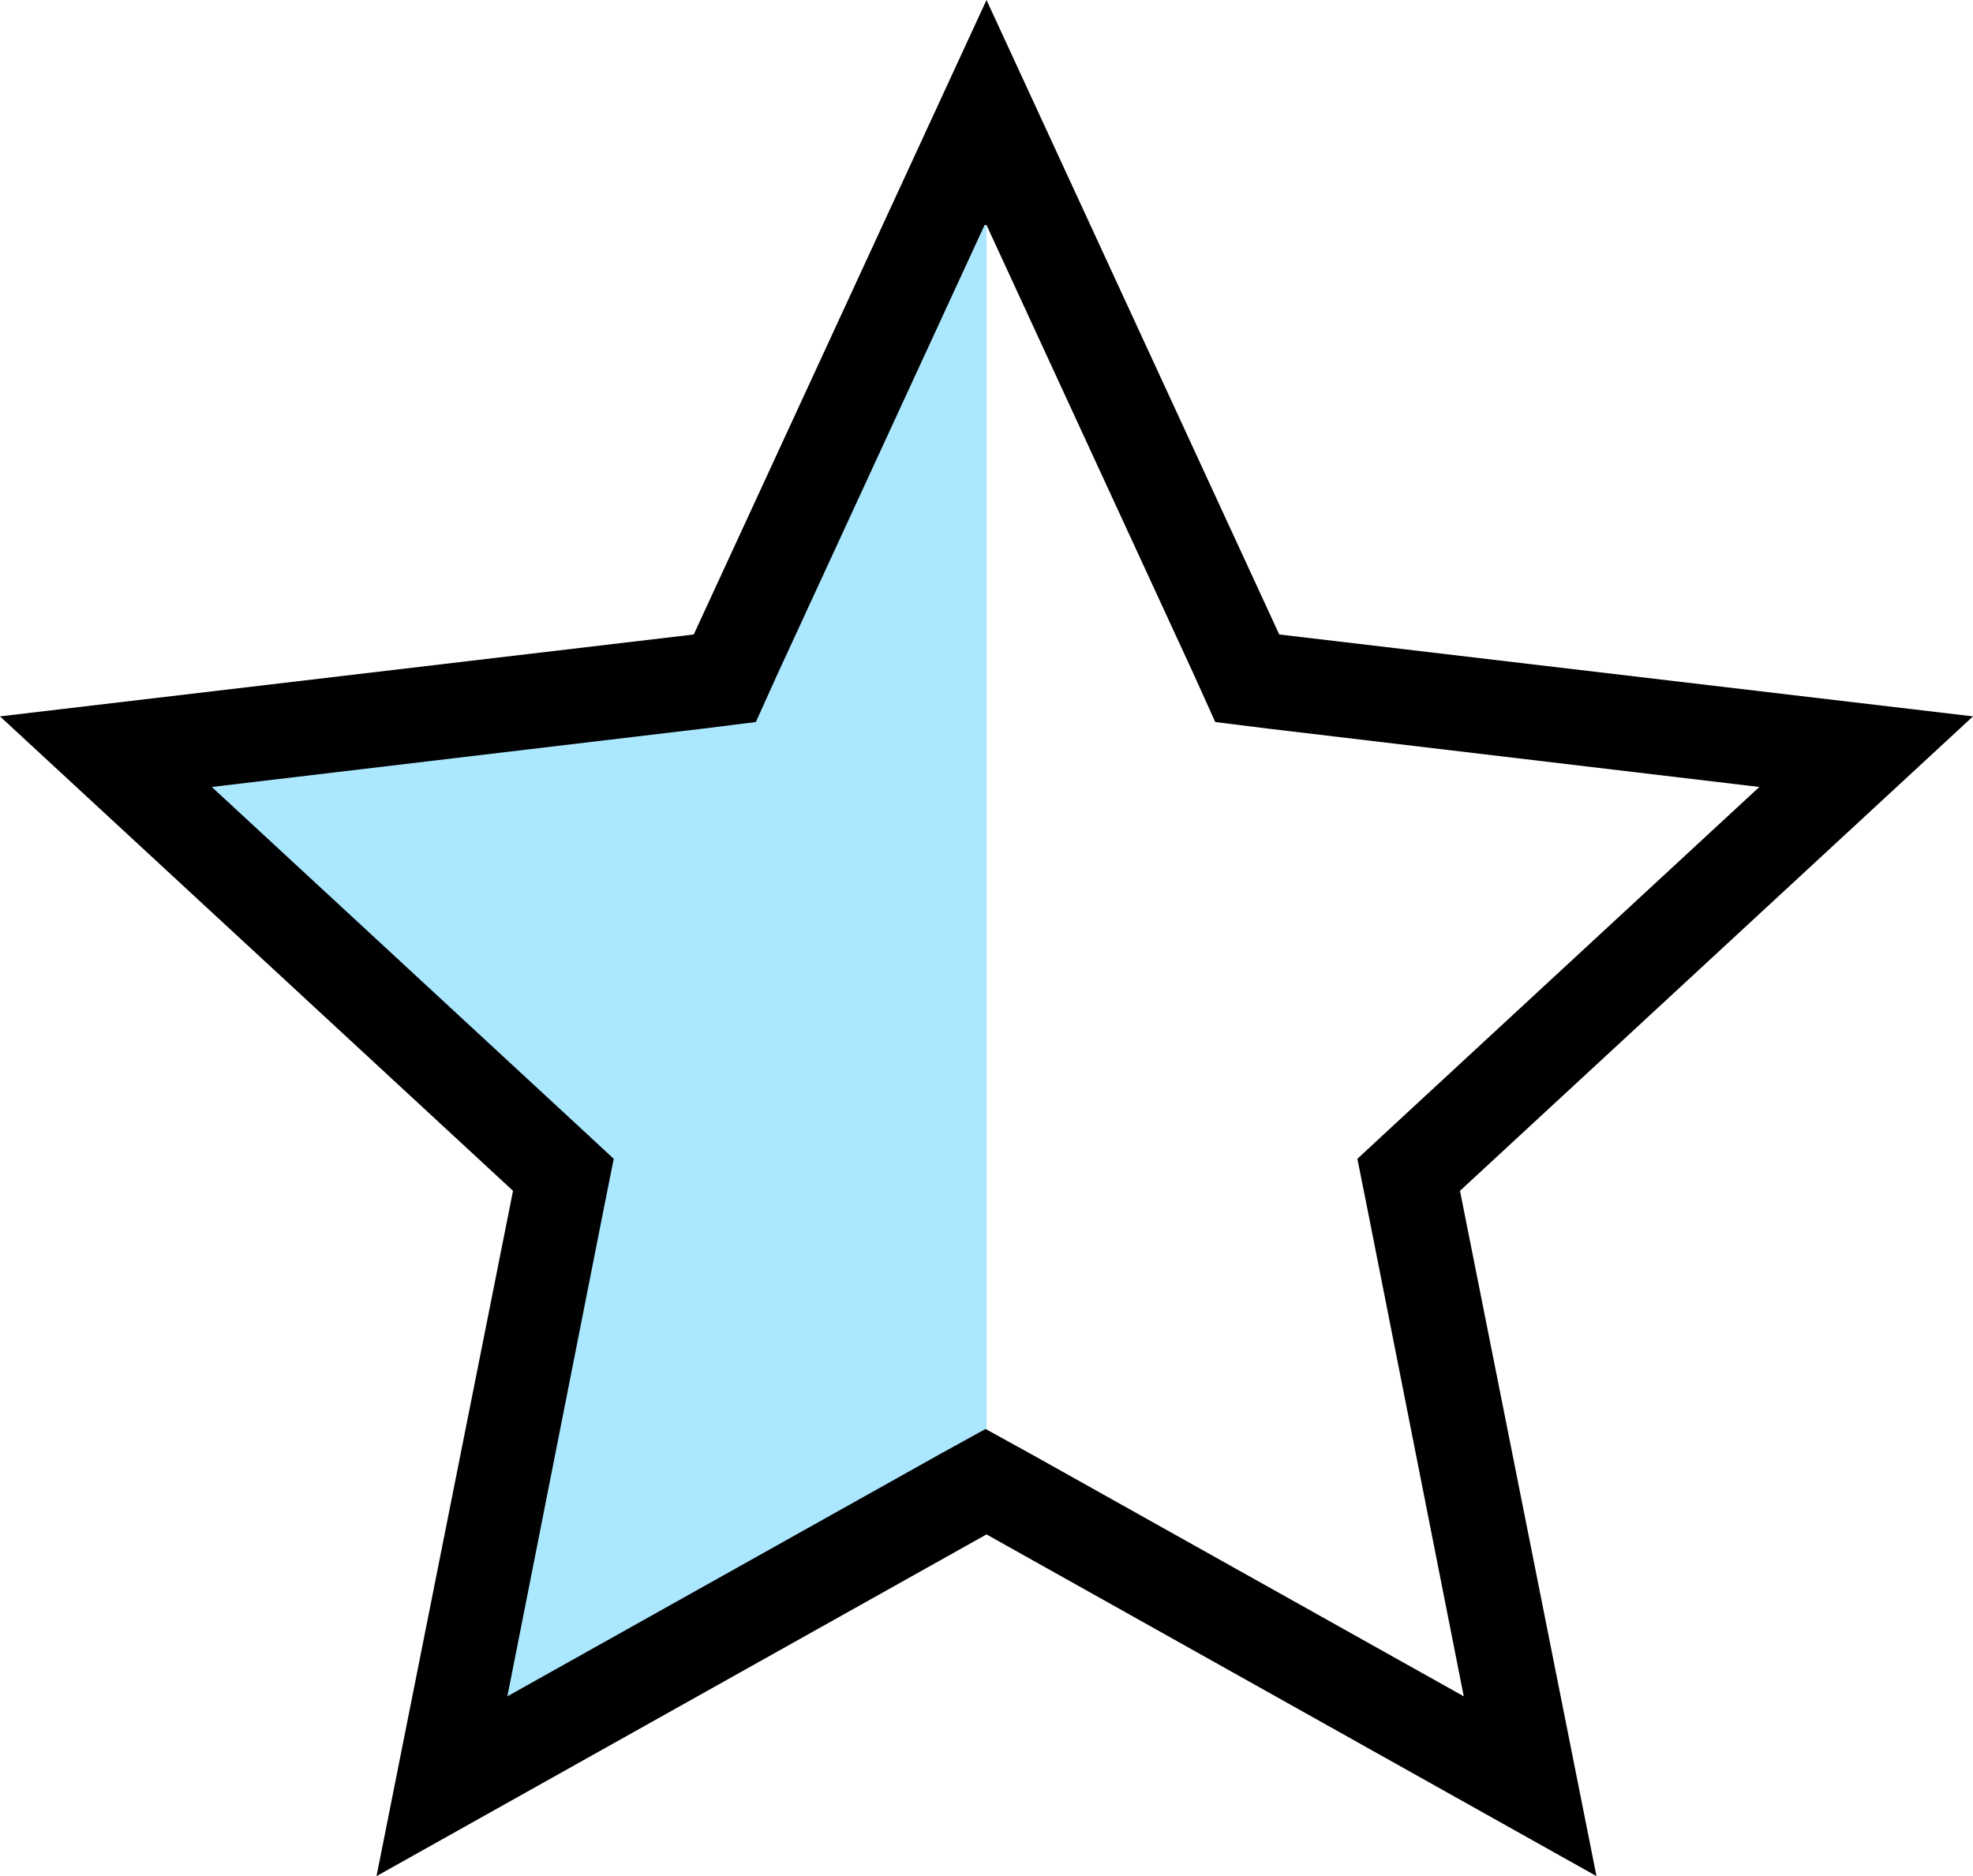
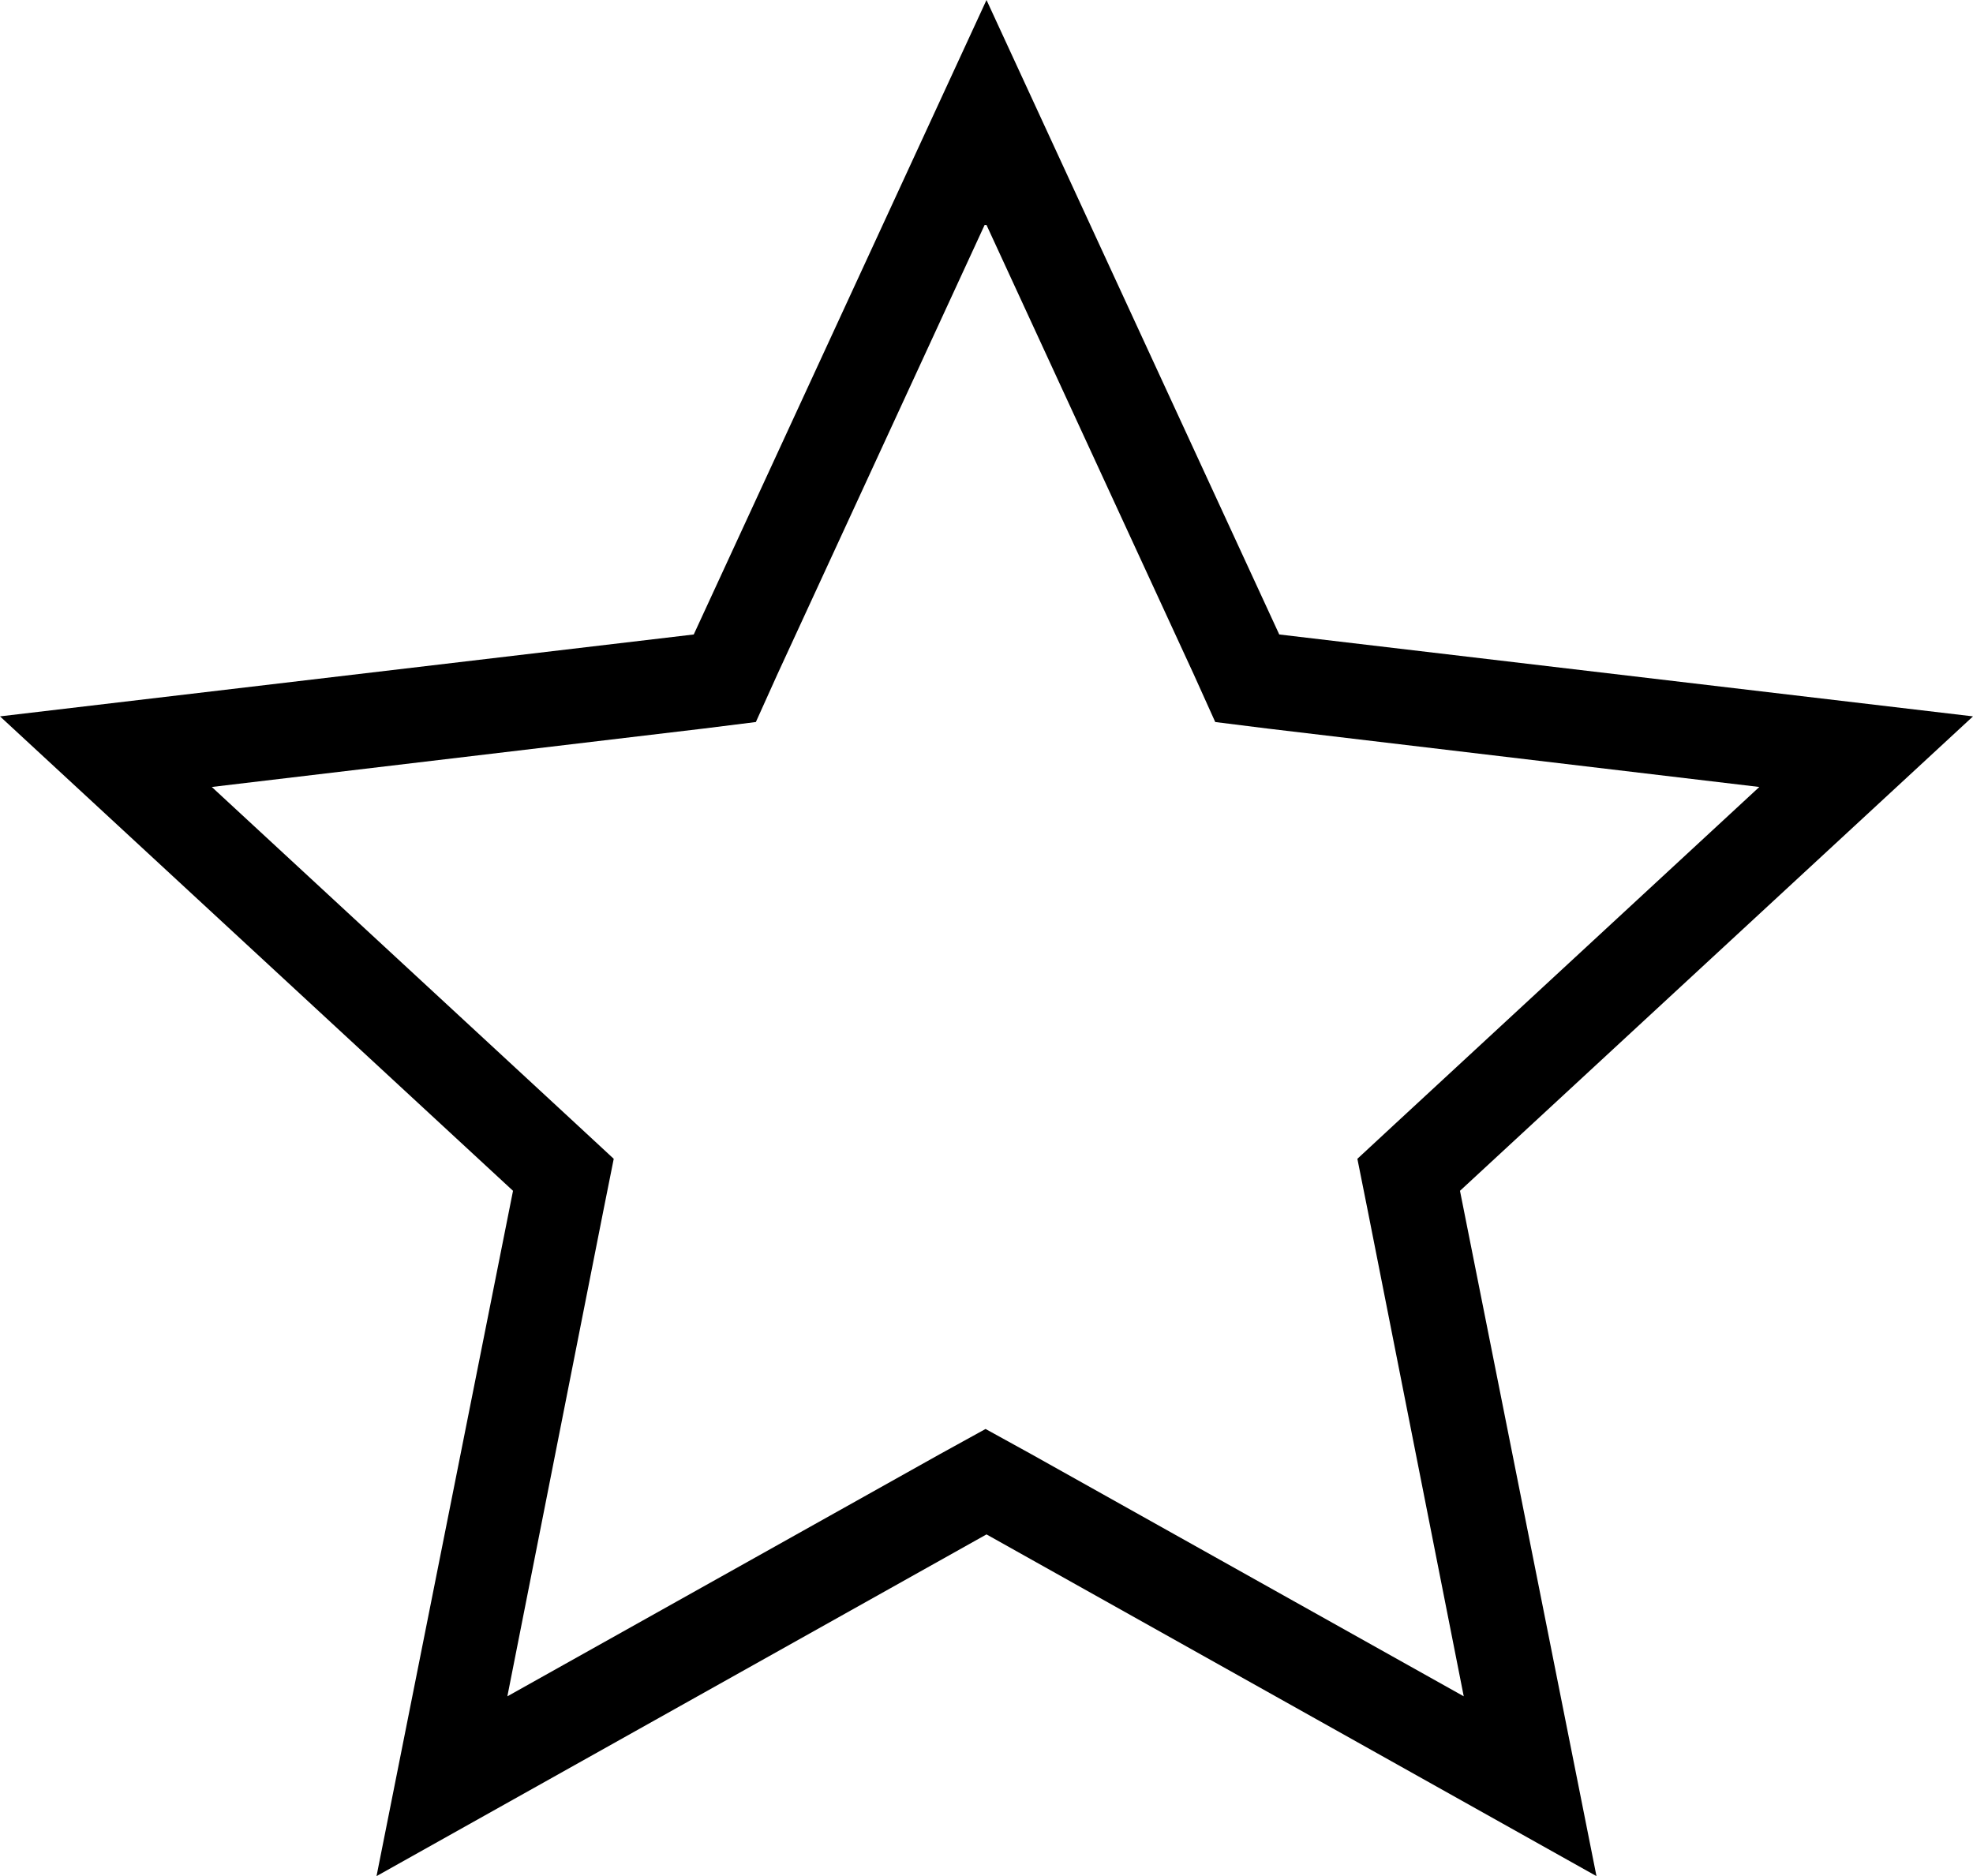
<svg xmlns="http://www.w3.org/2000/svg" id="Layer_2" version="1.1" viewBox="0 0 20.96 19.93">
  <defs>
    <style>
      .st0 {
        fill: #abe7ff;
      }
    </style>
  </defs>
  <g id="Layer_1-2">
-     <path class="st0" d="M5.14,18.62l4.84-2.78.5-.29V1.7l-2.31,5.15-.25.55-.58.07-5.51.67,4.07,3.88.43.41-.11.6-1.08,5.59Z" />
    <path d="M10.48,2.39l2.2,4.77.23.51.56.07,5.22.62-3.86,3.57-.41.38.11.55,1.02,5.16-4.59-2.57-.49-.27-.49.27-4.59,2.57,1.02-5.16.11-.55-.41-.38-3.86-3.57,5.22-.62.56-.07.23-.51,2.2-4.77M10.48,0l-3.11,6.74-7.37.87,5.45,5.04-1.45,7.28,6.48-3.63,6.48,3.63-1.45-7.28,5.45-5.04-7.37-.87L10.48,0Z" />
  </g>
</svg>